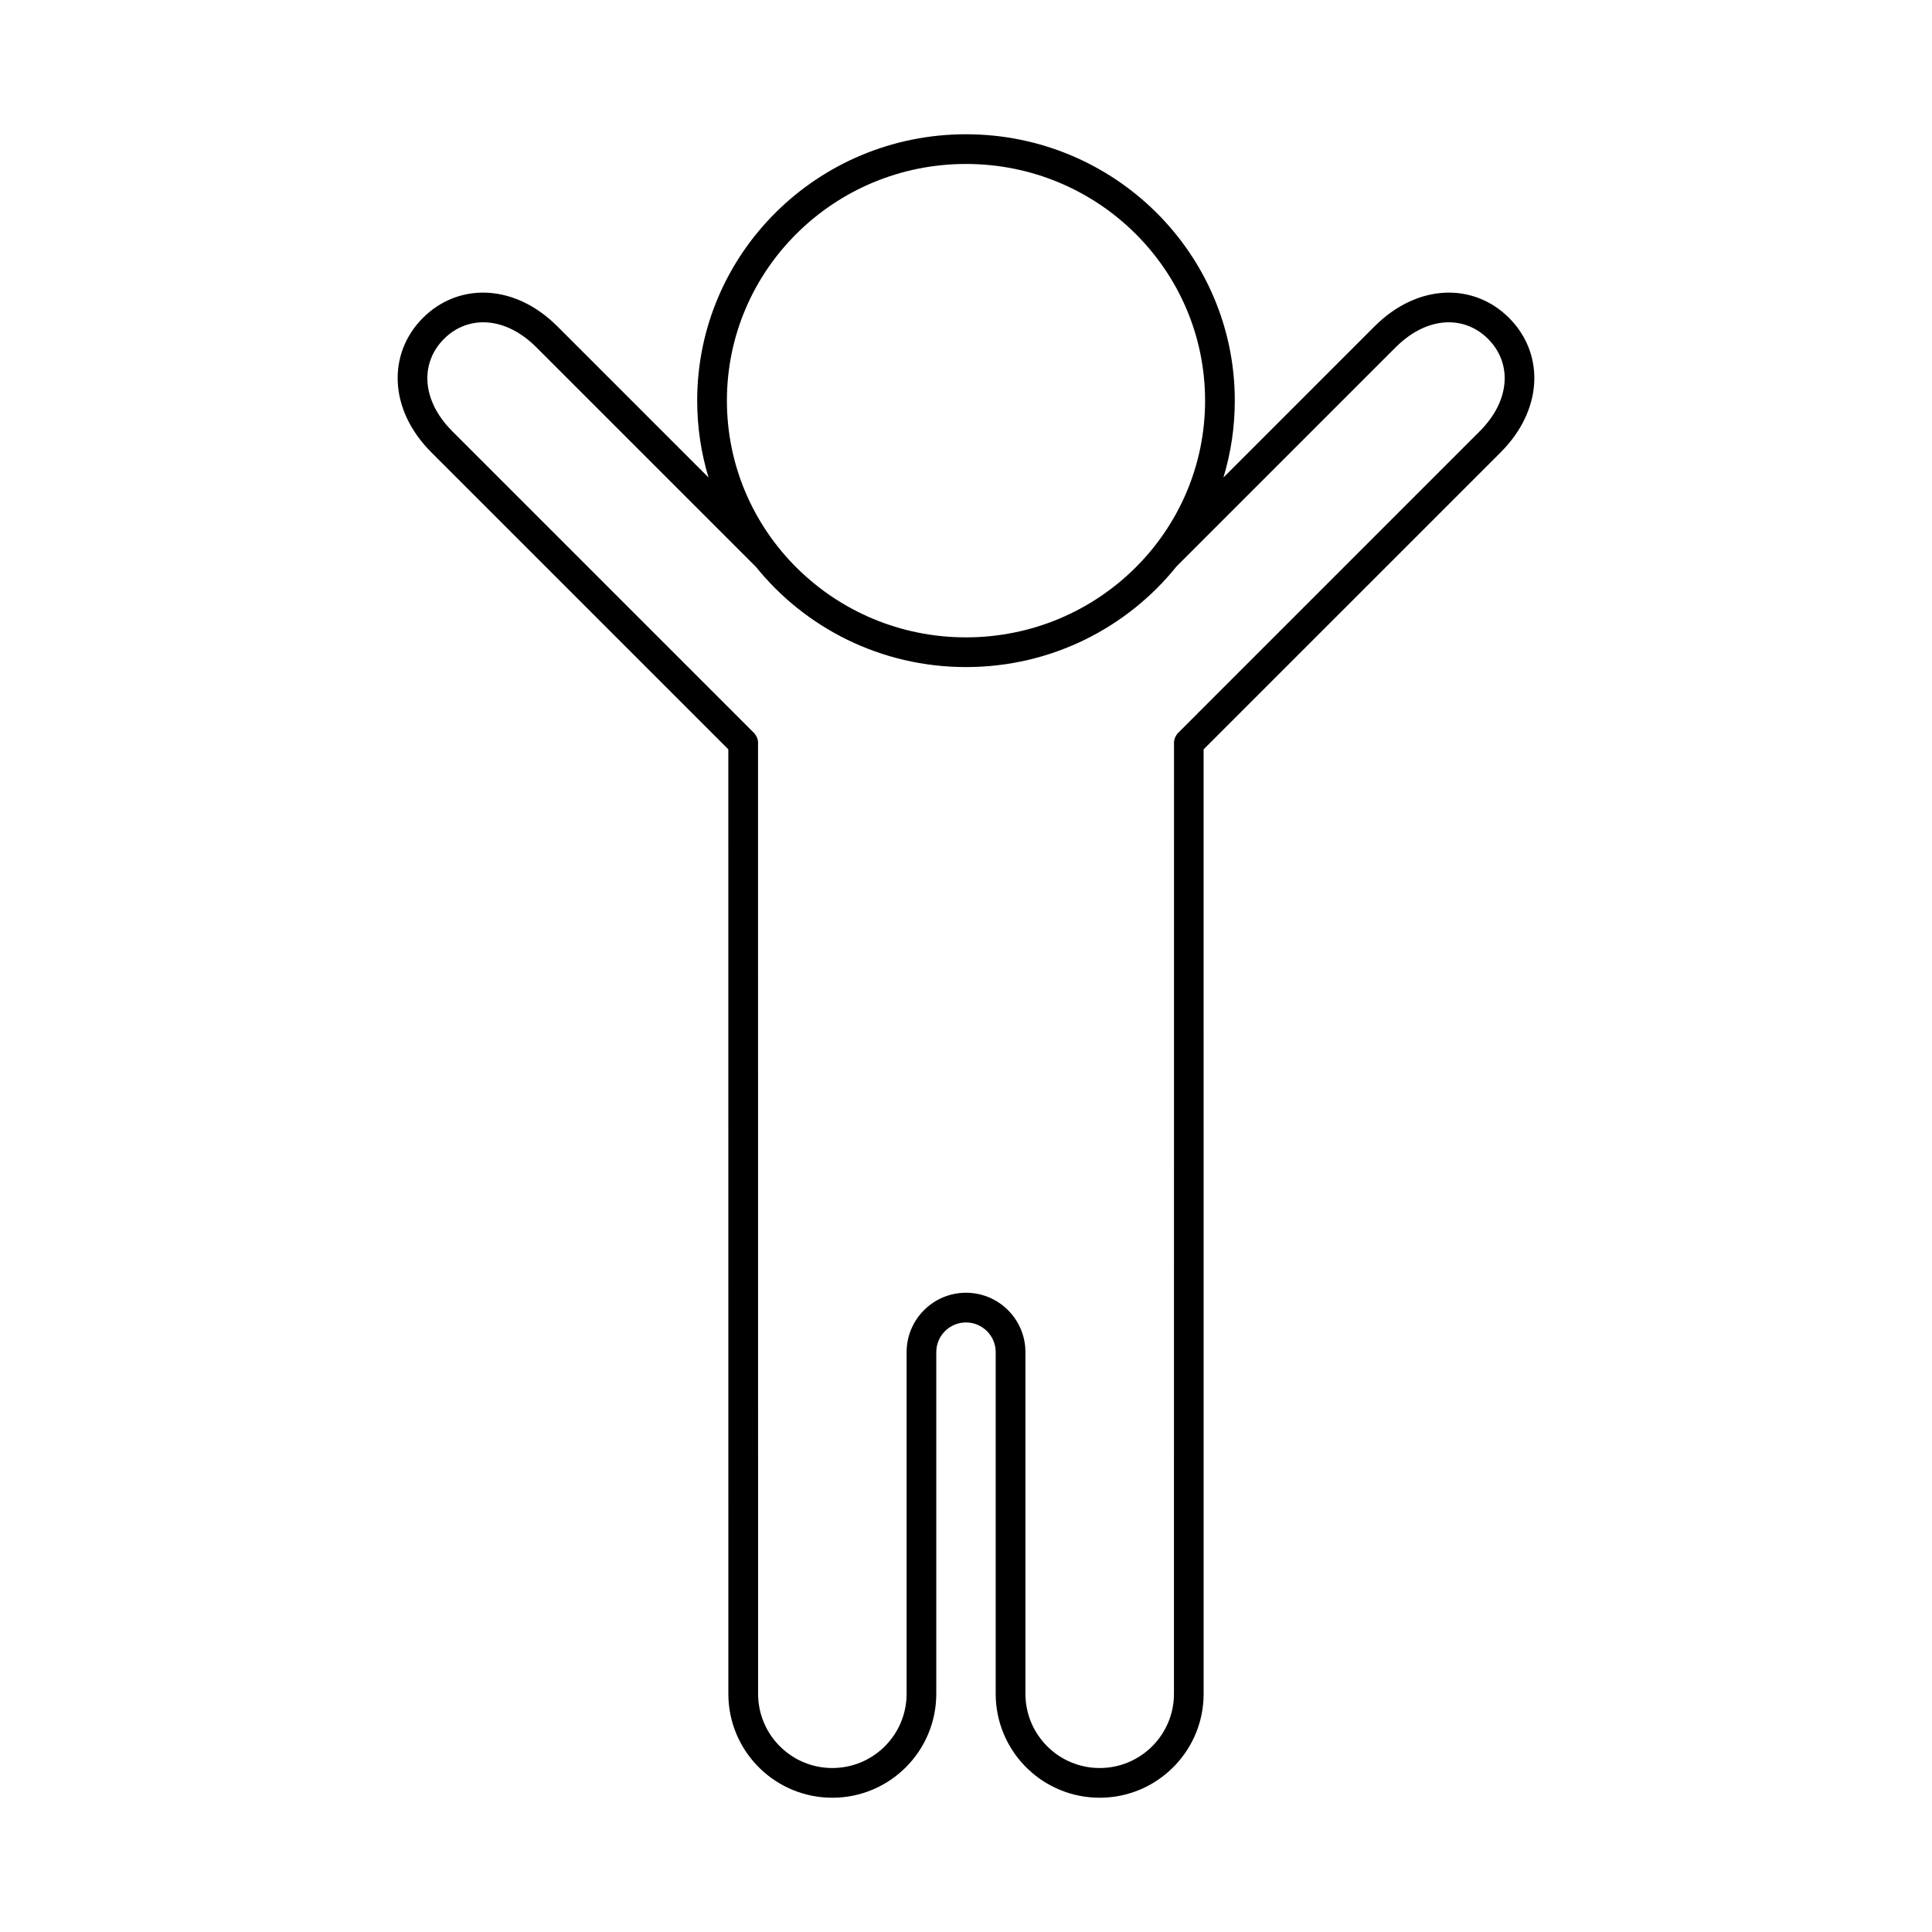
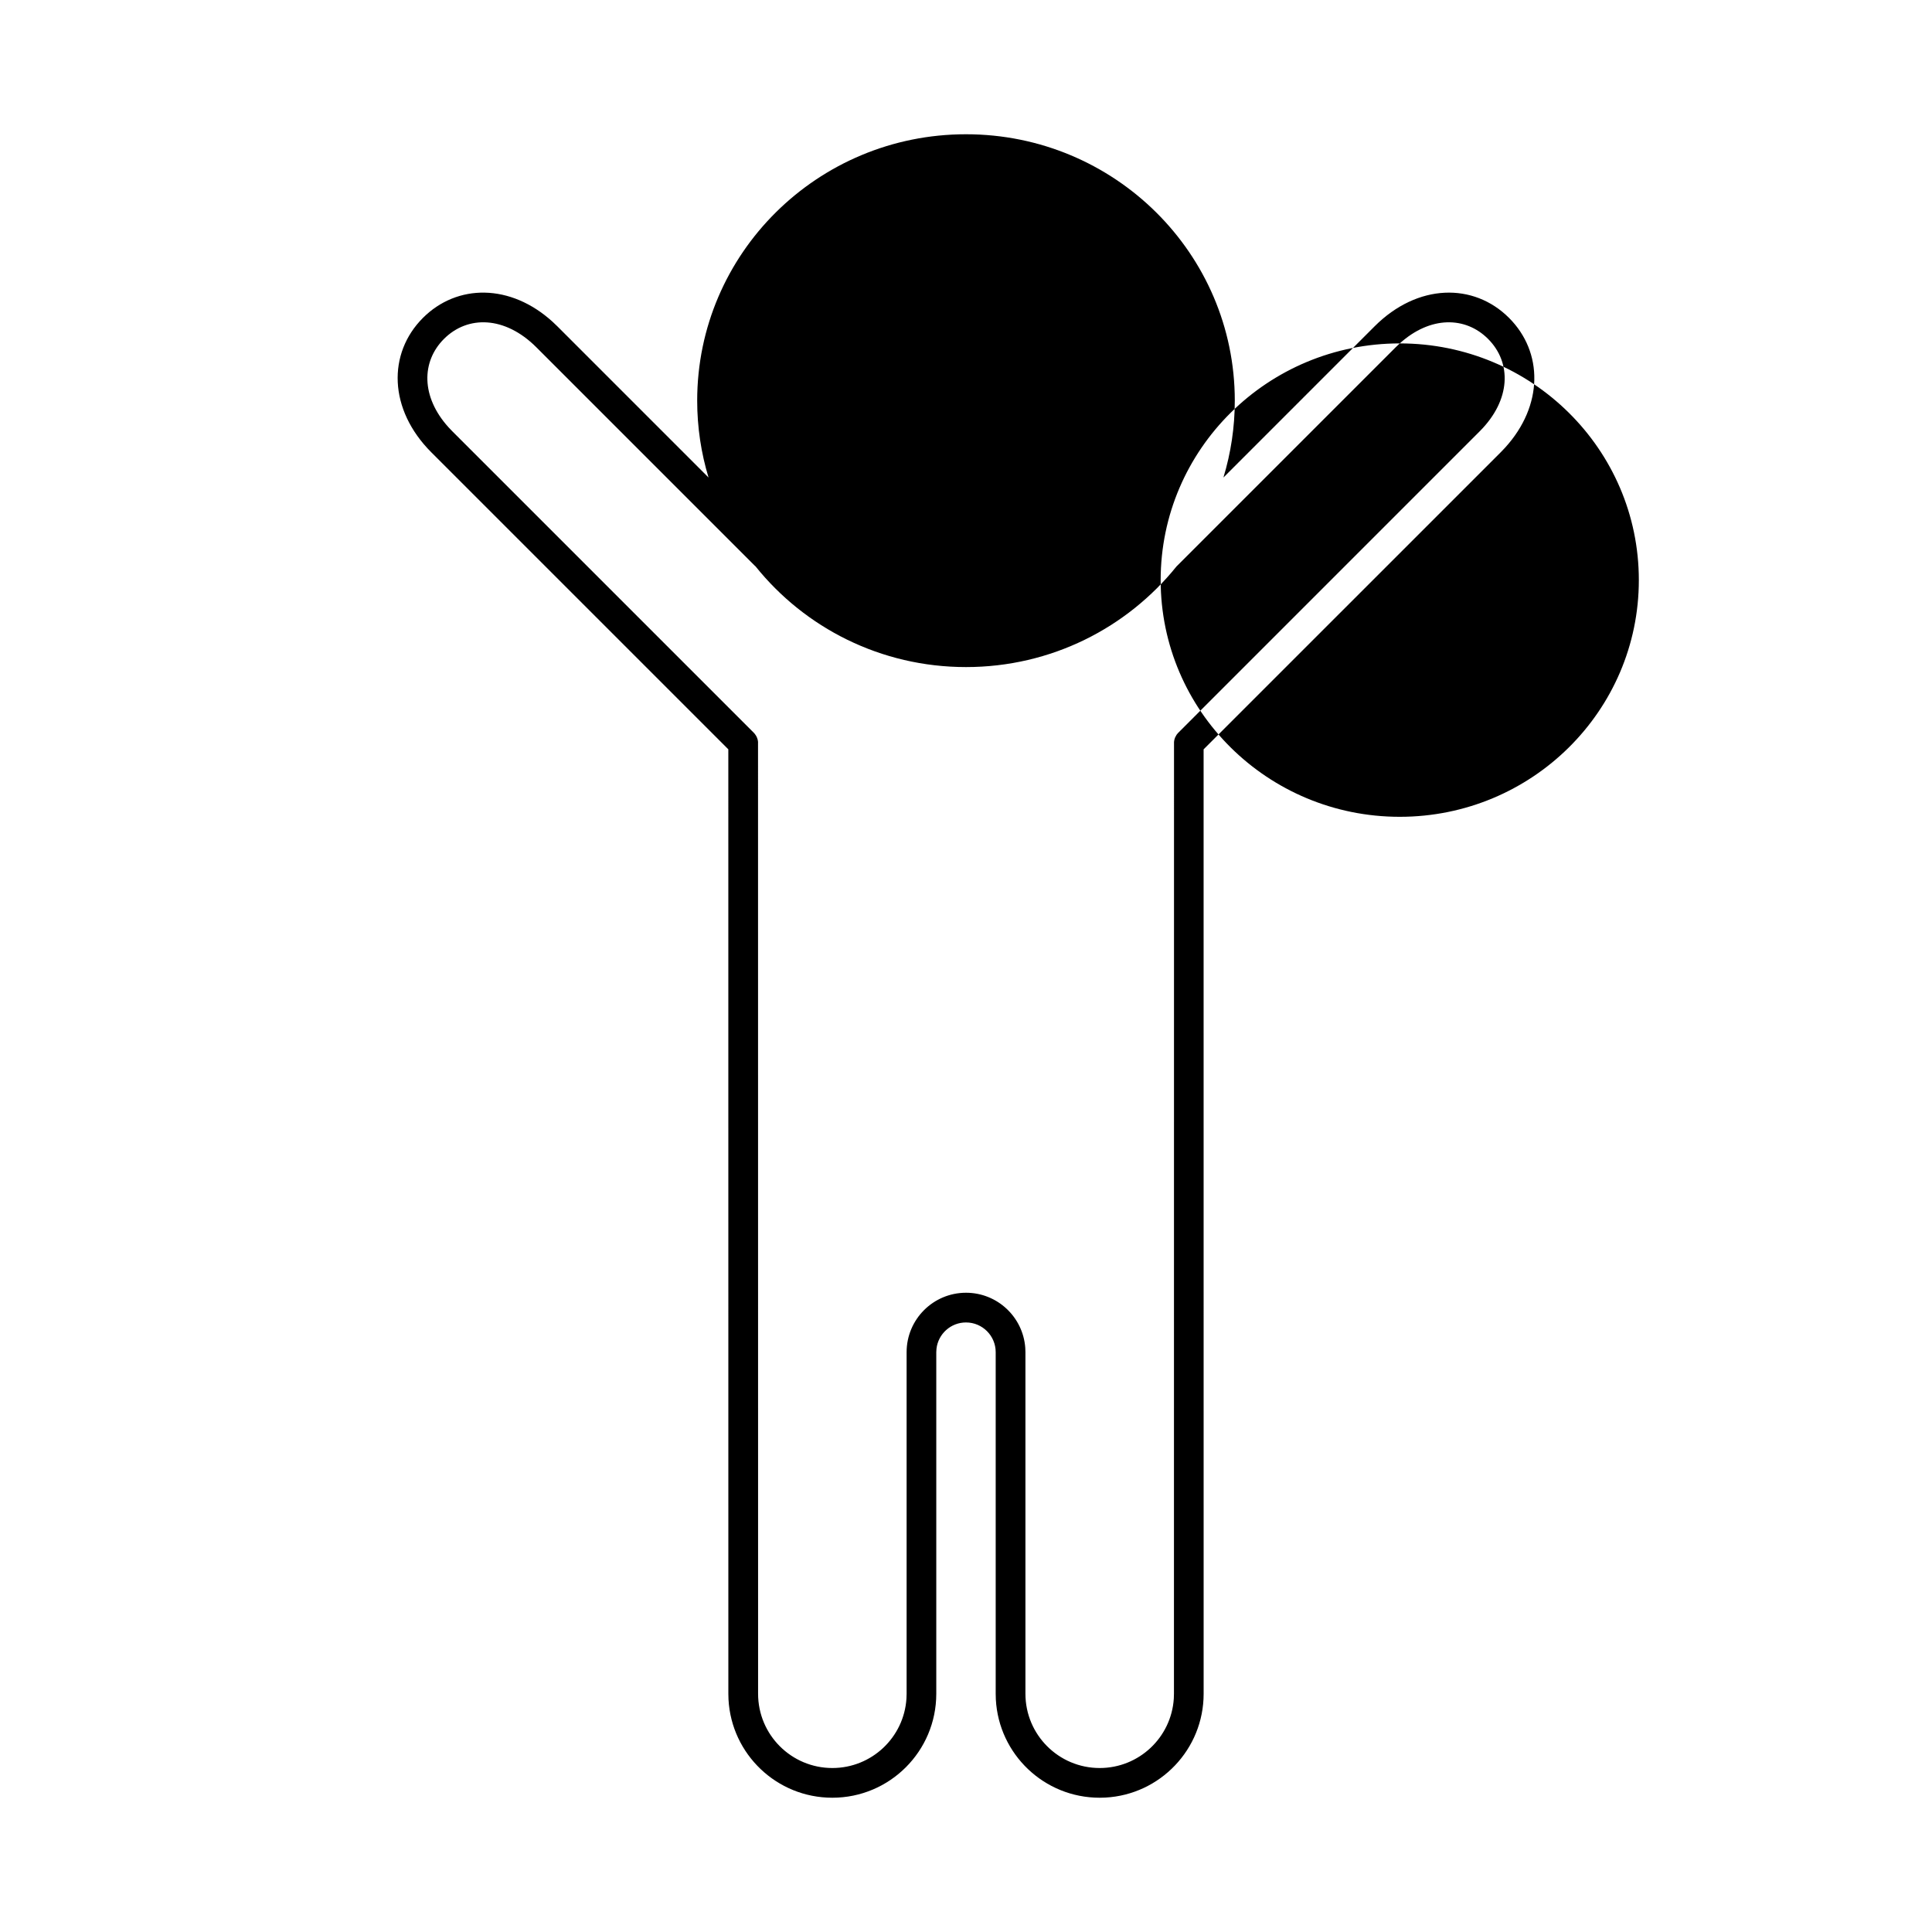
<svg xmlns="http://www.w3.org/2000/svg" fill="#000000" width="800px" height="800px" version="1.1" viewBox="144 144 512 512">
-   <path d="m400 179.58c39.344 0 71.234 31.613 71.234 70.598 0 7.082-1.055 13.918-3.012 20.367l40.059-40.062c11.391-11.387 26.25-11.621 35.633-2.234 9.051 9.051 9.156 23.195-1.062 34.406l-1.176 1.23-78.707 78.699 0.008 250.28c0 14.711-11.527 26.727-26.043 27.512l-1.512 0.039c-14.711 0-26.727-11.523-27.512-26.039l-0.039-1.512v-90.527c0-4.344-3.527-7.875-7.871-7.875-4.035 0-7.367 3.043-7.82 6.957l-0.055 0.918v90.527c0 15.219-12.332 27.551-27.551 27.551-14.711 0-26.727-11.523-27.512-26.039l-0.039-1.512-0.008-250.29-78.695-78.691c-11.387-11.387-11.621-26.25-2.238-35.637 9.047-9.051 23.188-9.156 34.398 1.059l1.234 1.176 40.059 40.062c-1.957-6.449-3.008-13.285-3.008-20.367 0-38.984 31.891-70.598 71.234-70.598zm114.95 55.426-1.098 1.043-58.066 58.059c-13.059 16.25-33.191 26.672-55.781 26.672-22.598 0-42.734-10.426-55.781-26.688l-0.172-0.145-57.898-57.898c-8.352-8.352-18.23-8.508-24.5-2.234-5.996 6-6.117 15.301 1.195 23.406l1.043 1.098 79.855 79.855 0.293 0.328 0.332 0.488 0.23 0.465 0.164 0.492 0.047 0.184c0.055 0.266 0.086 0.543 0.086 0.824l-0.043-0.582 0.027 0.25 0.016 252.24c0 10.871 8.809 19.68 19.68 19.68 10.434 0 18.973-8.117 19.637-18.387l0.043-1.293v-90.527c0-8.691 7.055-15.746 15.746-15.746 8.297 0 15.098 6.426 15.699 14.57l0.043 1.176v90.527c0 10.871 8.809 19.68 19.68 19.68 10.438 0 18.973-8.117 19.641-18.387l0.039-1.293 0.016-252.24 0.086-0.559 0.195-0.613 0.402-0.734 0.363-0.445 79.945-79.953c8.355-8.352 8.508-18.234 2.238-24.504-5.996-6-15.293-6.117-23.402 1.191zm-114.95-47.555c-35.012 0-63.363 28.102-63.363 62.727s28.348 62.73 63.363 62.73c35.012 0 63.359-28.105 63.359-62.73s-28.348-62.727-63.359-62.727z" />
+   <path d="m400 179.58c39.344 0 71.234 31.613 71.234 70.598 0 7.082-1.055 13.918-3.012 20.367l40.059-40.062c11.391-11.387 26.25-11.621 35.633-2.234 9.051 9.051 9.156 23.195-1.062 34.406l-1.176 1.23-78.707 78.699 0.008 250.28c0 14.711-11.527 26.727-26.043 27.512l-1.512 0.039c-14.711 0-26.727-11.523-27.512-26.039l-0.039-1.512v-90.527c0-4.344-3.527-7.875-7.871-7.875-4.035 0-7.367 3.043-7.82 6.957l-0.055 0.918v90.527c0 15.219-12.332 27.551-27.551 27.551-14.711 0-26.727-11.523-27.512-26.039l-0.039-1.512-0.008-250.29-78.695-78.691c-11.387-11.387-11.621-26.25-2.238-35.637 9.047-9.051 23.188-9.156 34.398 1.059l1.234 1.176 40.059 40.062c-1.957-6.449-3.008-13.285-3.008-20.367 0-38.984 31.891-70.598 71.234-70.598zm114.95 55.426-1.098 1.043-58.066 58.059c-13.059 16.25-33.191 26.672-55.781 26.672-22.598 0-42.734-10.426-55.781-26.688l-0.172-0.145-57.898-57.898c-8.352-8.352-18.23-8.508-24.5-2.234-5.996 6-6.117 15.301 1.195 23.406l1.043 1.098 79.855 79.855 0.293 0.328 0.332 0.488 0.23 0.465 0.164 0.492 0.047 0.184c0.055 0.266 0.086 0.543 0.086 0.824l-0.043-0.582 0.027 0.25 0.016 252.24c0 10.871 8.809 19.68 19.68 19.68 10.434 0 18.973-8.117 19.637-18.387l0.043-1.293v-90.527c0-8.691 7.055-15.746 15.746-15.746 8.297 0 15.098 6.426 15.699 14.57l0.043 1.176v90.527c0 10.871 8.809 19.68 19.68 19.68 10.438 0 18.973-8.117 19.641-18.387l0.039-1.293 0.016-252.24 0.086-0.559 0.195-0.613 0.402-0.734 0.363-0.445 79.945-79.953c8.355-8.352 8.508-18.234 2.238-24.504-5.996-6-15.293-6.117-23.402 1.191zc-35.012 0-63.363 28.102-63.363 62.727s28.348 62.73 63.363 62.73c35.012 0 63.359-28.105 63.359-62.73s-28.348-62.727-63.359-62.727z" />
</svg>